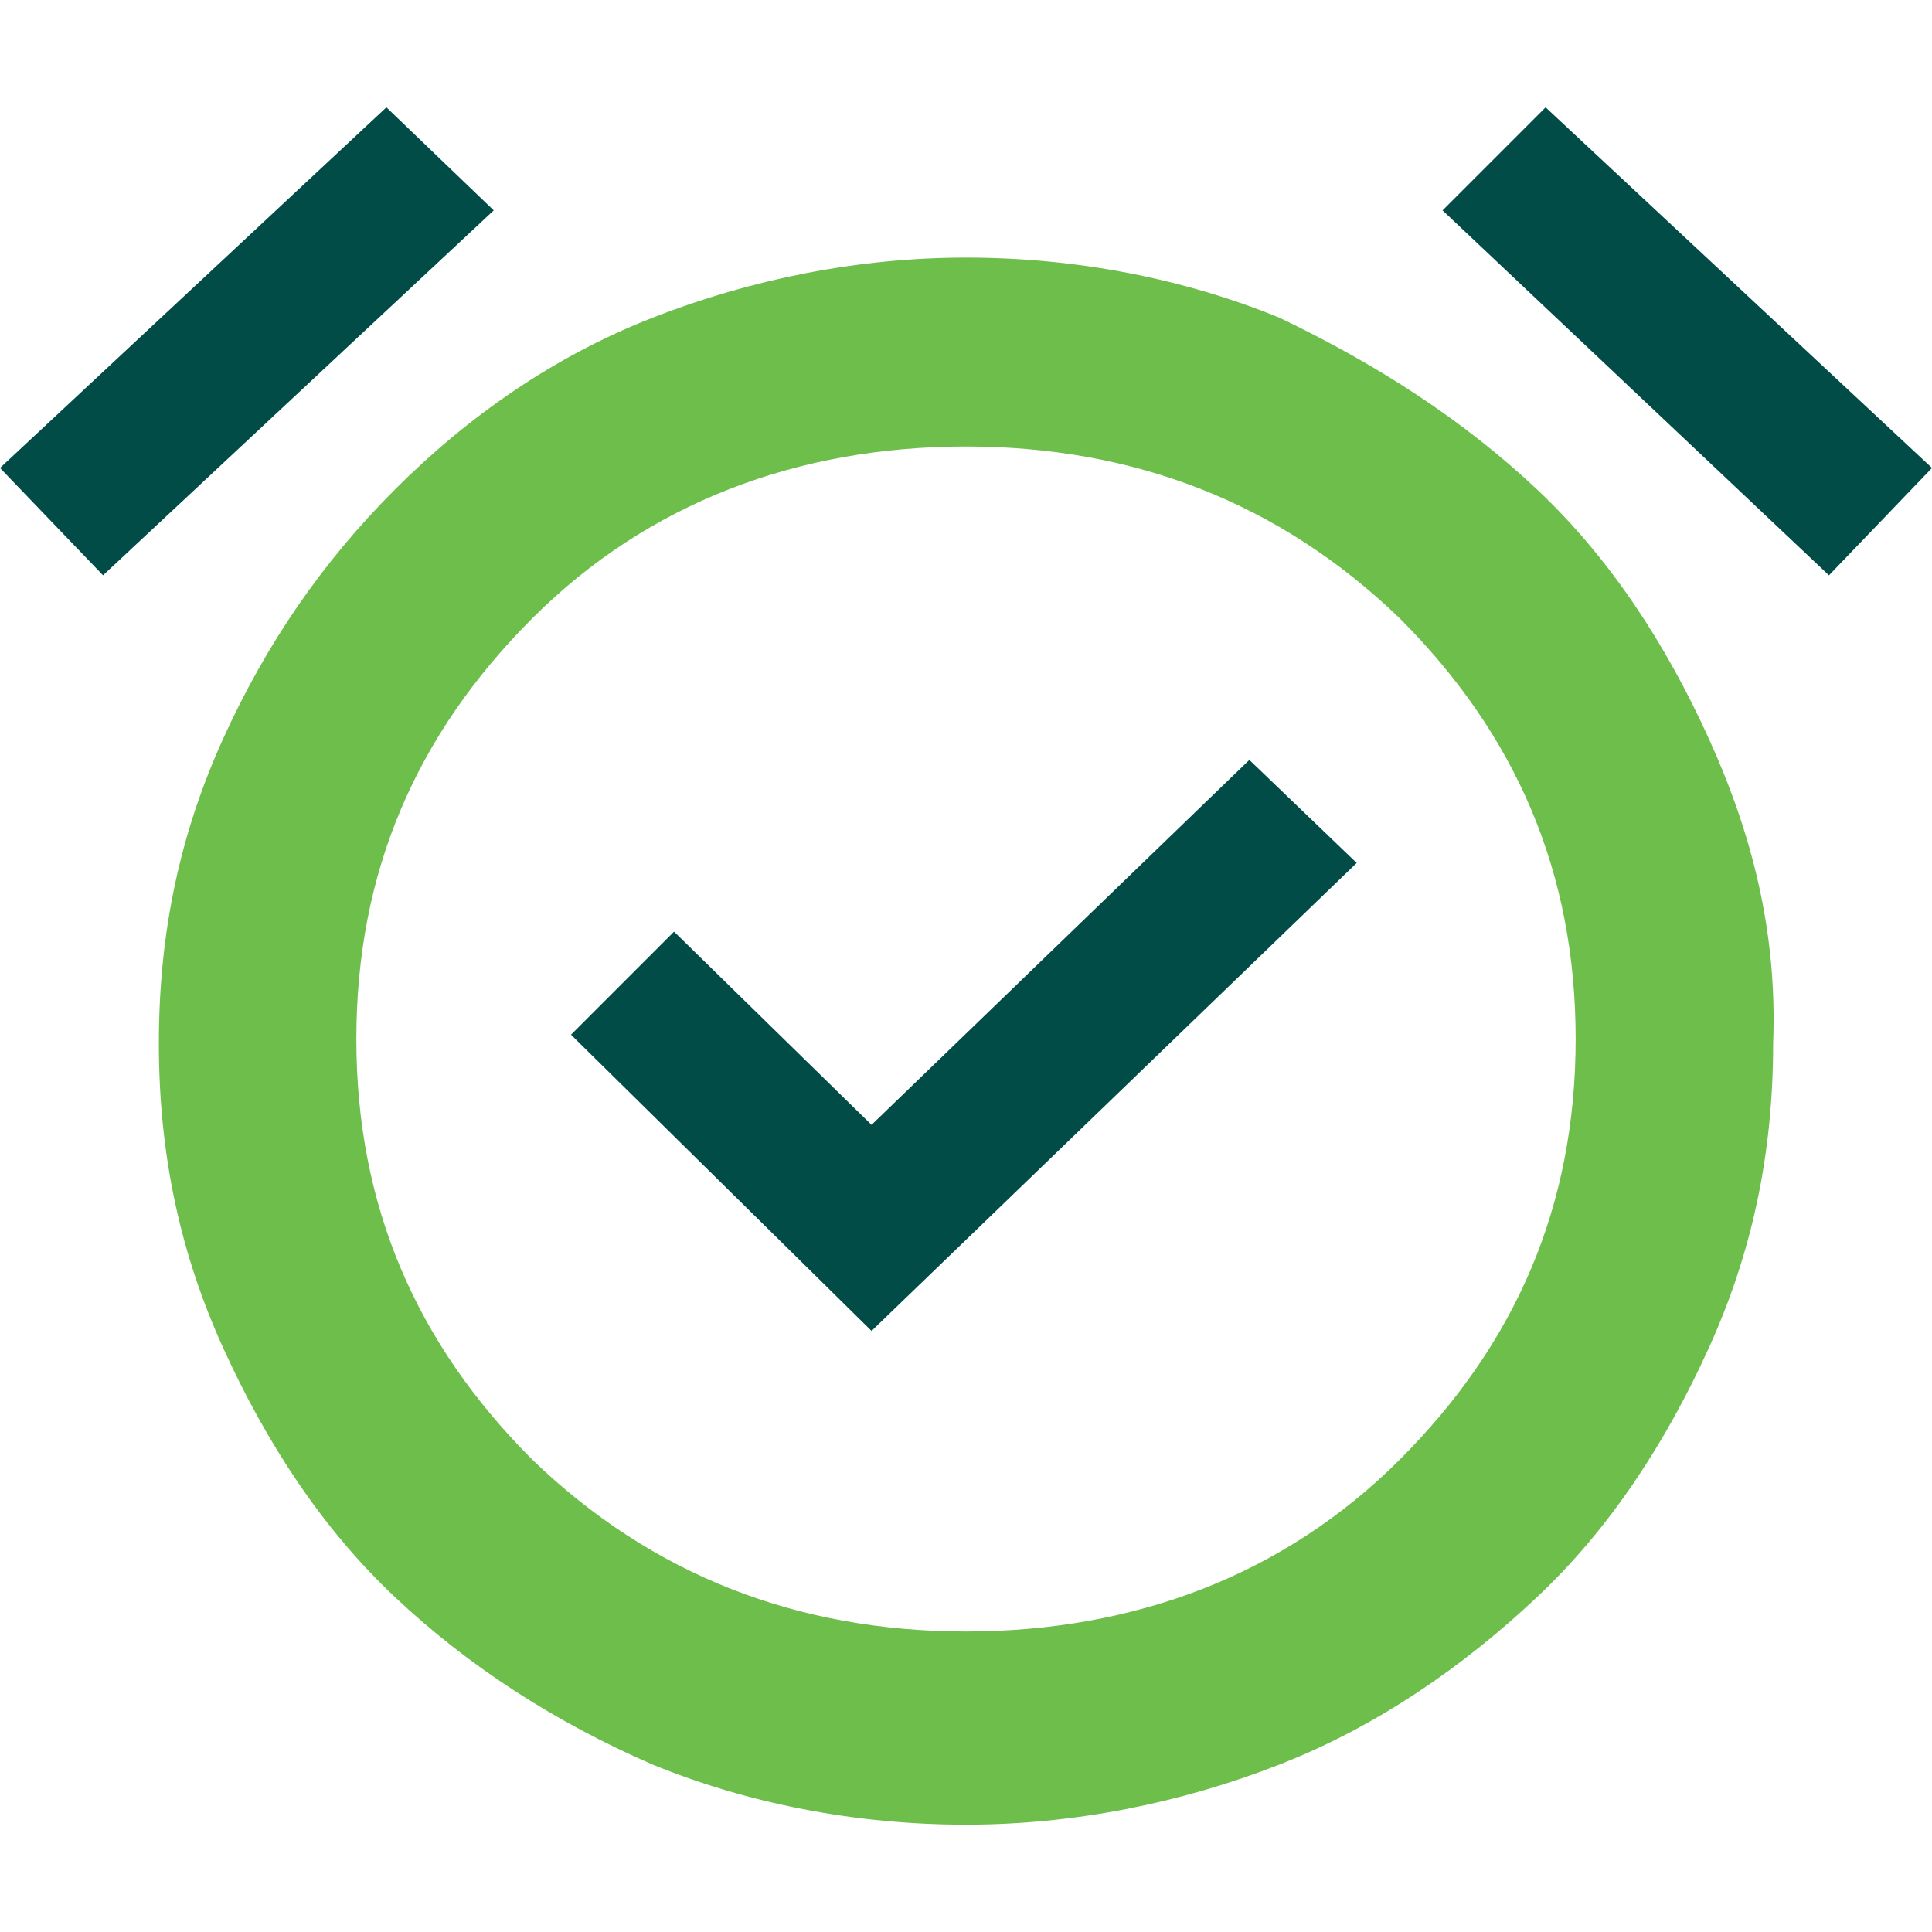
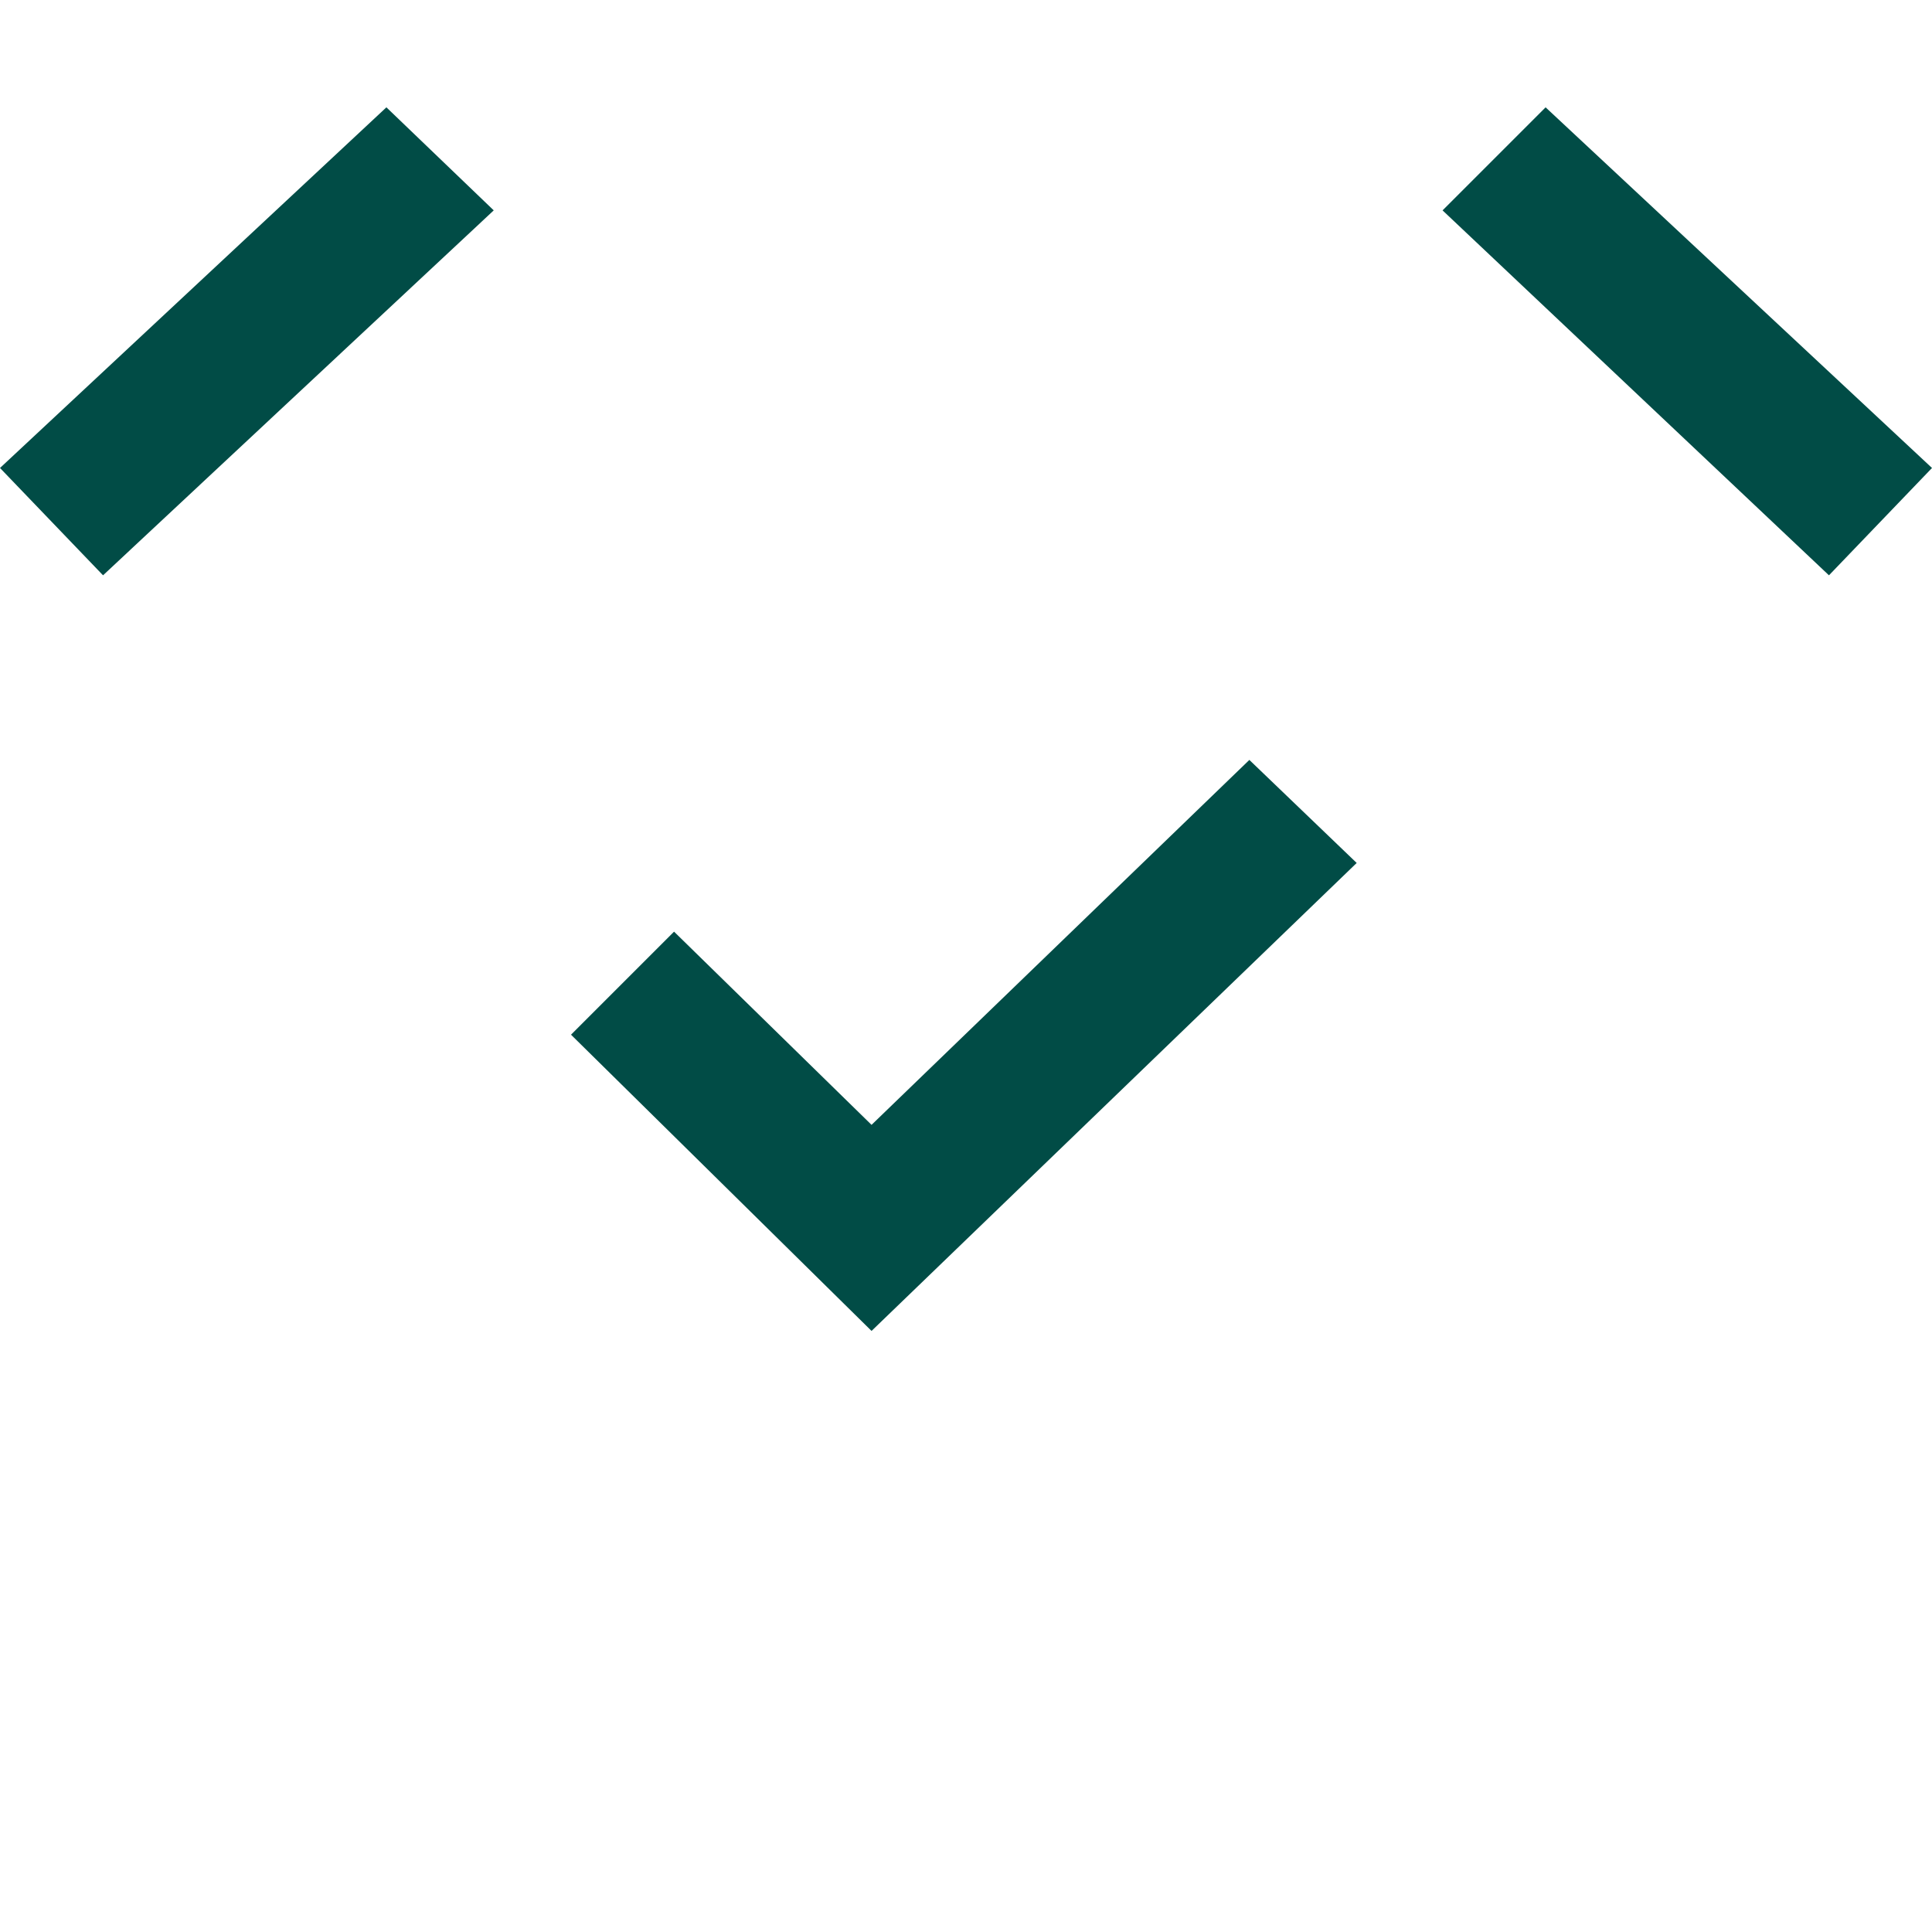
<svg xmlns="http://www.w3.org/2000/svg" id="Camada_1" x="0px" y="0px" viewBox="0 0 45 45" style="enable-background:new 0 0 45 45;" xml:space="preserve">
  <style type="text/css">	.st0{fill:#014C46;}	.st1{fill:#6EBE4C;}</style>
  <g>
    <path class="st0" d="M9,2.5l2.5,2.4l-9.1,8.5L0,10.9L9,2.5z" />
    <path class="st0" d="M36,2.5l9,8.4l-2.4,2.5l-9-8.5L36,2.5z" />
-     <path class="st1" d="M39.8,17.2c-1-2.2-2.3-4.2-4-5.8c-1.7-1.6-3.7-2.9-6-4C27.6,6.5,25.1,6,22.5,6c-2.5,0-5,0.5-7.3,1.4   c-2.3,0.9-4.3,2.3-6,4c-1.7,1.7-3,3.6-4,5.8s-1.5,4.5-1.5,7.1c0,2.6,0.5,4.9,1.5,7.1s2.3,4.2,4,5.8c1.7,1.6,3.7,2.9,6,3.9   c2.2,0.9,4.7,1.4,7.3,1.4c2.5,0,5-0.5,7.3-1.4c2.3-0.9,4.3-2.3,6-3.9c1.7-1.6,3-3.6,4-5.8c1-2.2,1.5-4.5,1.5-7.1   C41.4,21.7,40.8,19.4,39.8,17.2z M32.6,34c-2.7,2.7-6.2,4-10.1,4c-3.9,0-7.3-1.3-10.1-4c-2.7-2.7-4.1-5.9-4.1-9.8s1.4-7.1,4.1-9.8   c2.7-2.7,6.2-4,10.1-4c3.9,0,7.3,1.3,10.1,4c2.7,2.7,4.1,5.9,4.1,9.8S35.3,31.3,32.6,34z" />
    <path class="st0" d="M20.3,31l11.3-10.9l-2.5-2.4l-8.8,8.5l-4.6-4.5l-2.4,2.4L20.3,31z" />
  </g>
</svg>